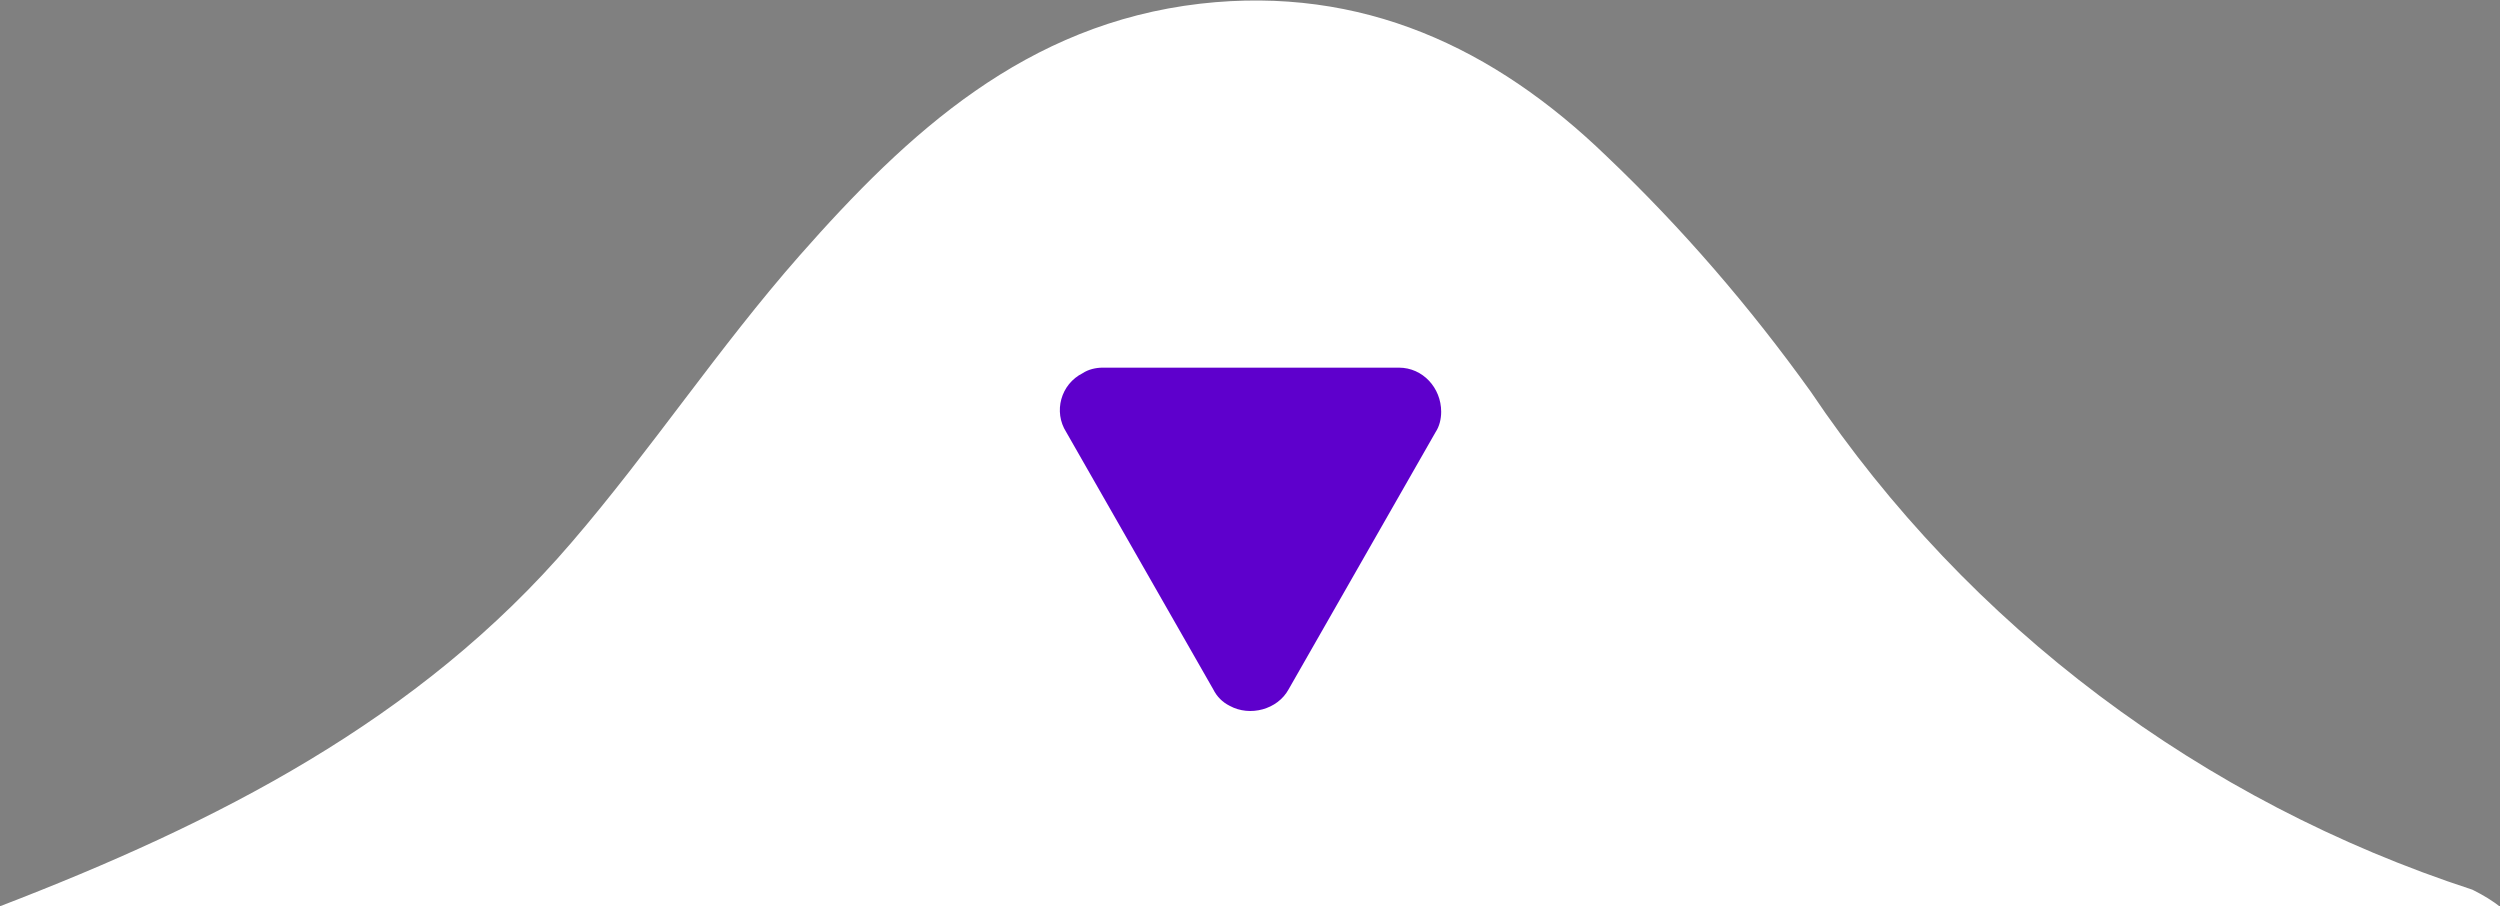
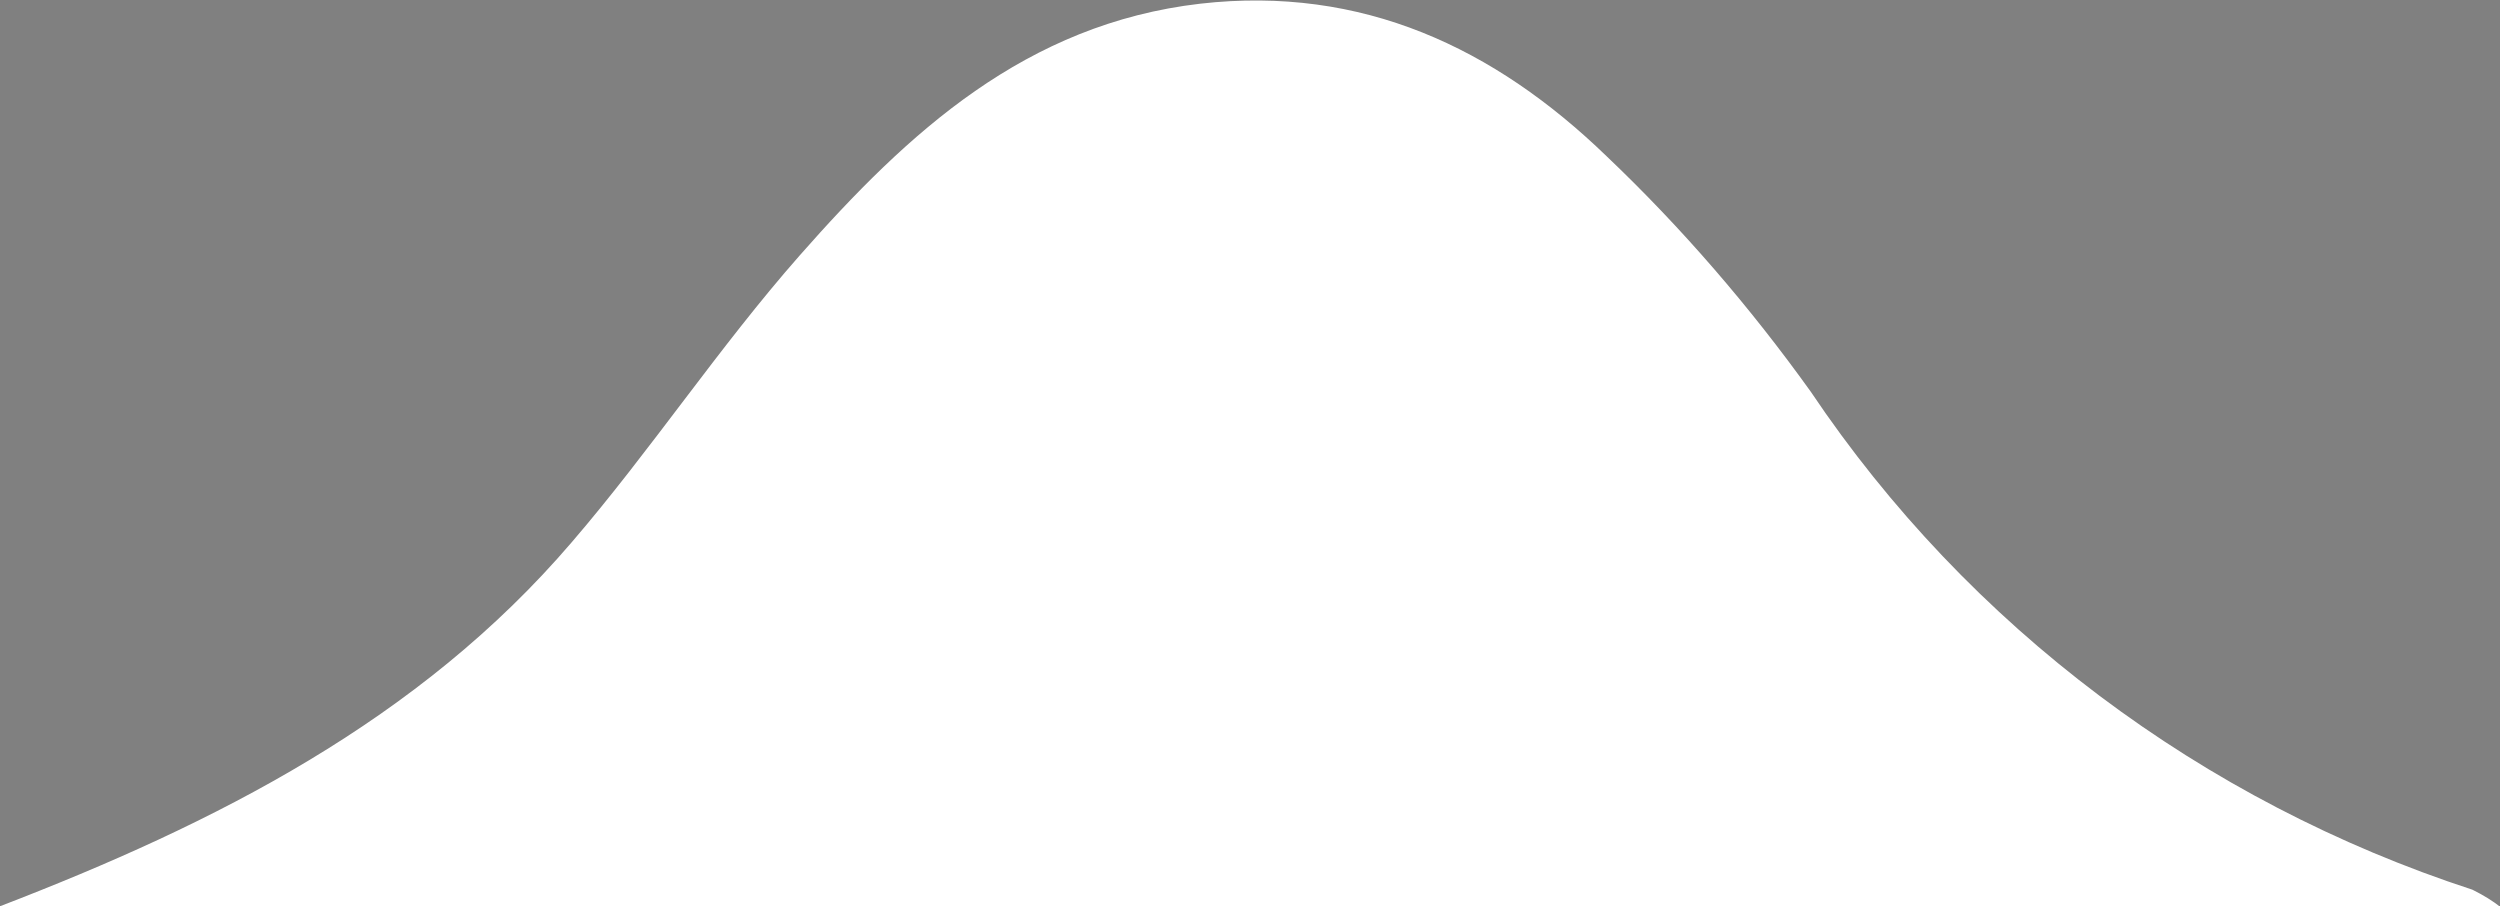
<svg xmlns="http://www.w3.org/2000/svg" version="1.1" id="Capa_1" x="0px" y="0px" viewBox="0 0 136 49.3" style="enable-background:new 0 0 136 49.3;" xml:space="preserve">
  <rect x="0" y="0" width="136" height="49.3" fill="#808080" stroke="none" />
  <style type="text/css">
	.st0{fill:#FFFFFF;}
	.st1{fill:#5E00CC;}
</style>
  <title>abajo</title>
  <g id="Capa_2">
    <g id="Capa_1-2">
      <path class="st0" d="M0,49.3c11.7-4.5,22.8-10.1,31.1-19.8c4.3-5,8-10.6,12.4-15.6C49.4,7.2,55.8,1.3,65.3,0.2    c8.8-1,16,2.4,22.1,8.3c4.1,3.9,7.8,8.2,11.1,12.8c8.6,12.8,21.3,22.3,36,27.1c0.6,0.3,1.1,0.6,1.6,1L0,49.3z" />
-       <path class="st1" d="M68,20h8.1c1.3,0,2.3,1.1,2.3,2.4c0,0.4-0.1,0.8-0.3,1.1l-4,7l-4,7c-0.6,1.1-2.1,1.5-3.2,0.9    c-0.4-0.2-0.7-0.5-0.9-0.9l-4-7l-4-7c-0.7-1.1-0.3-2.6,0.9-3.2c0.3-0.2,0.7-0.3,1.1-0.3H68z" />
    </g>
  </g>
</svg>